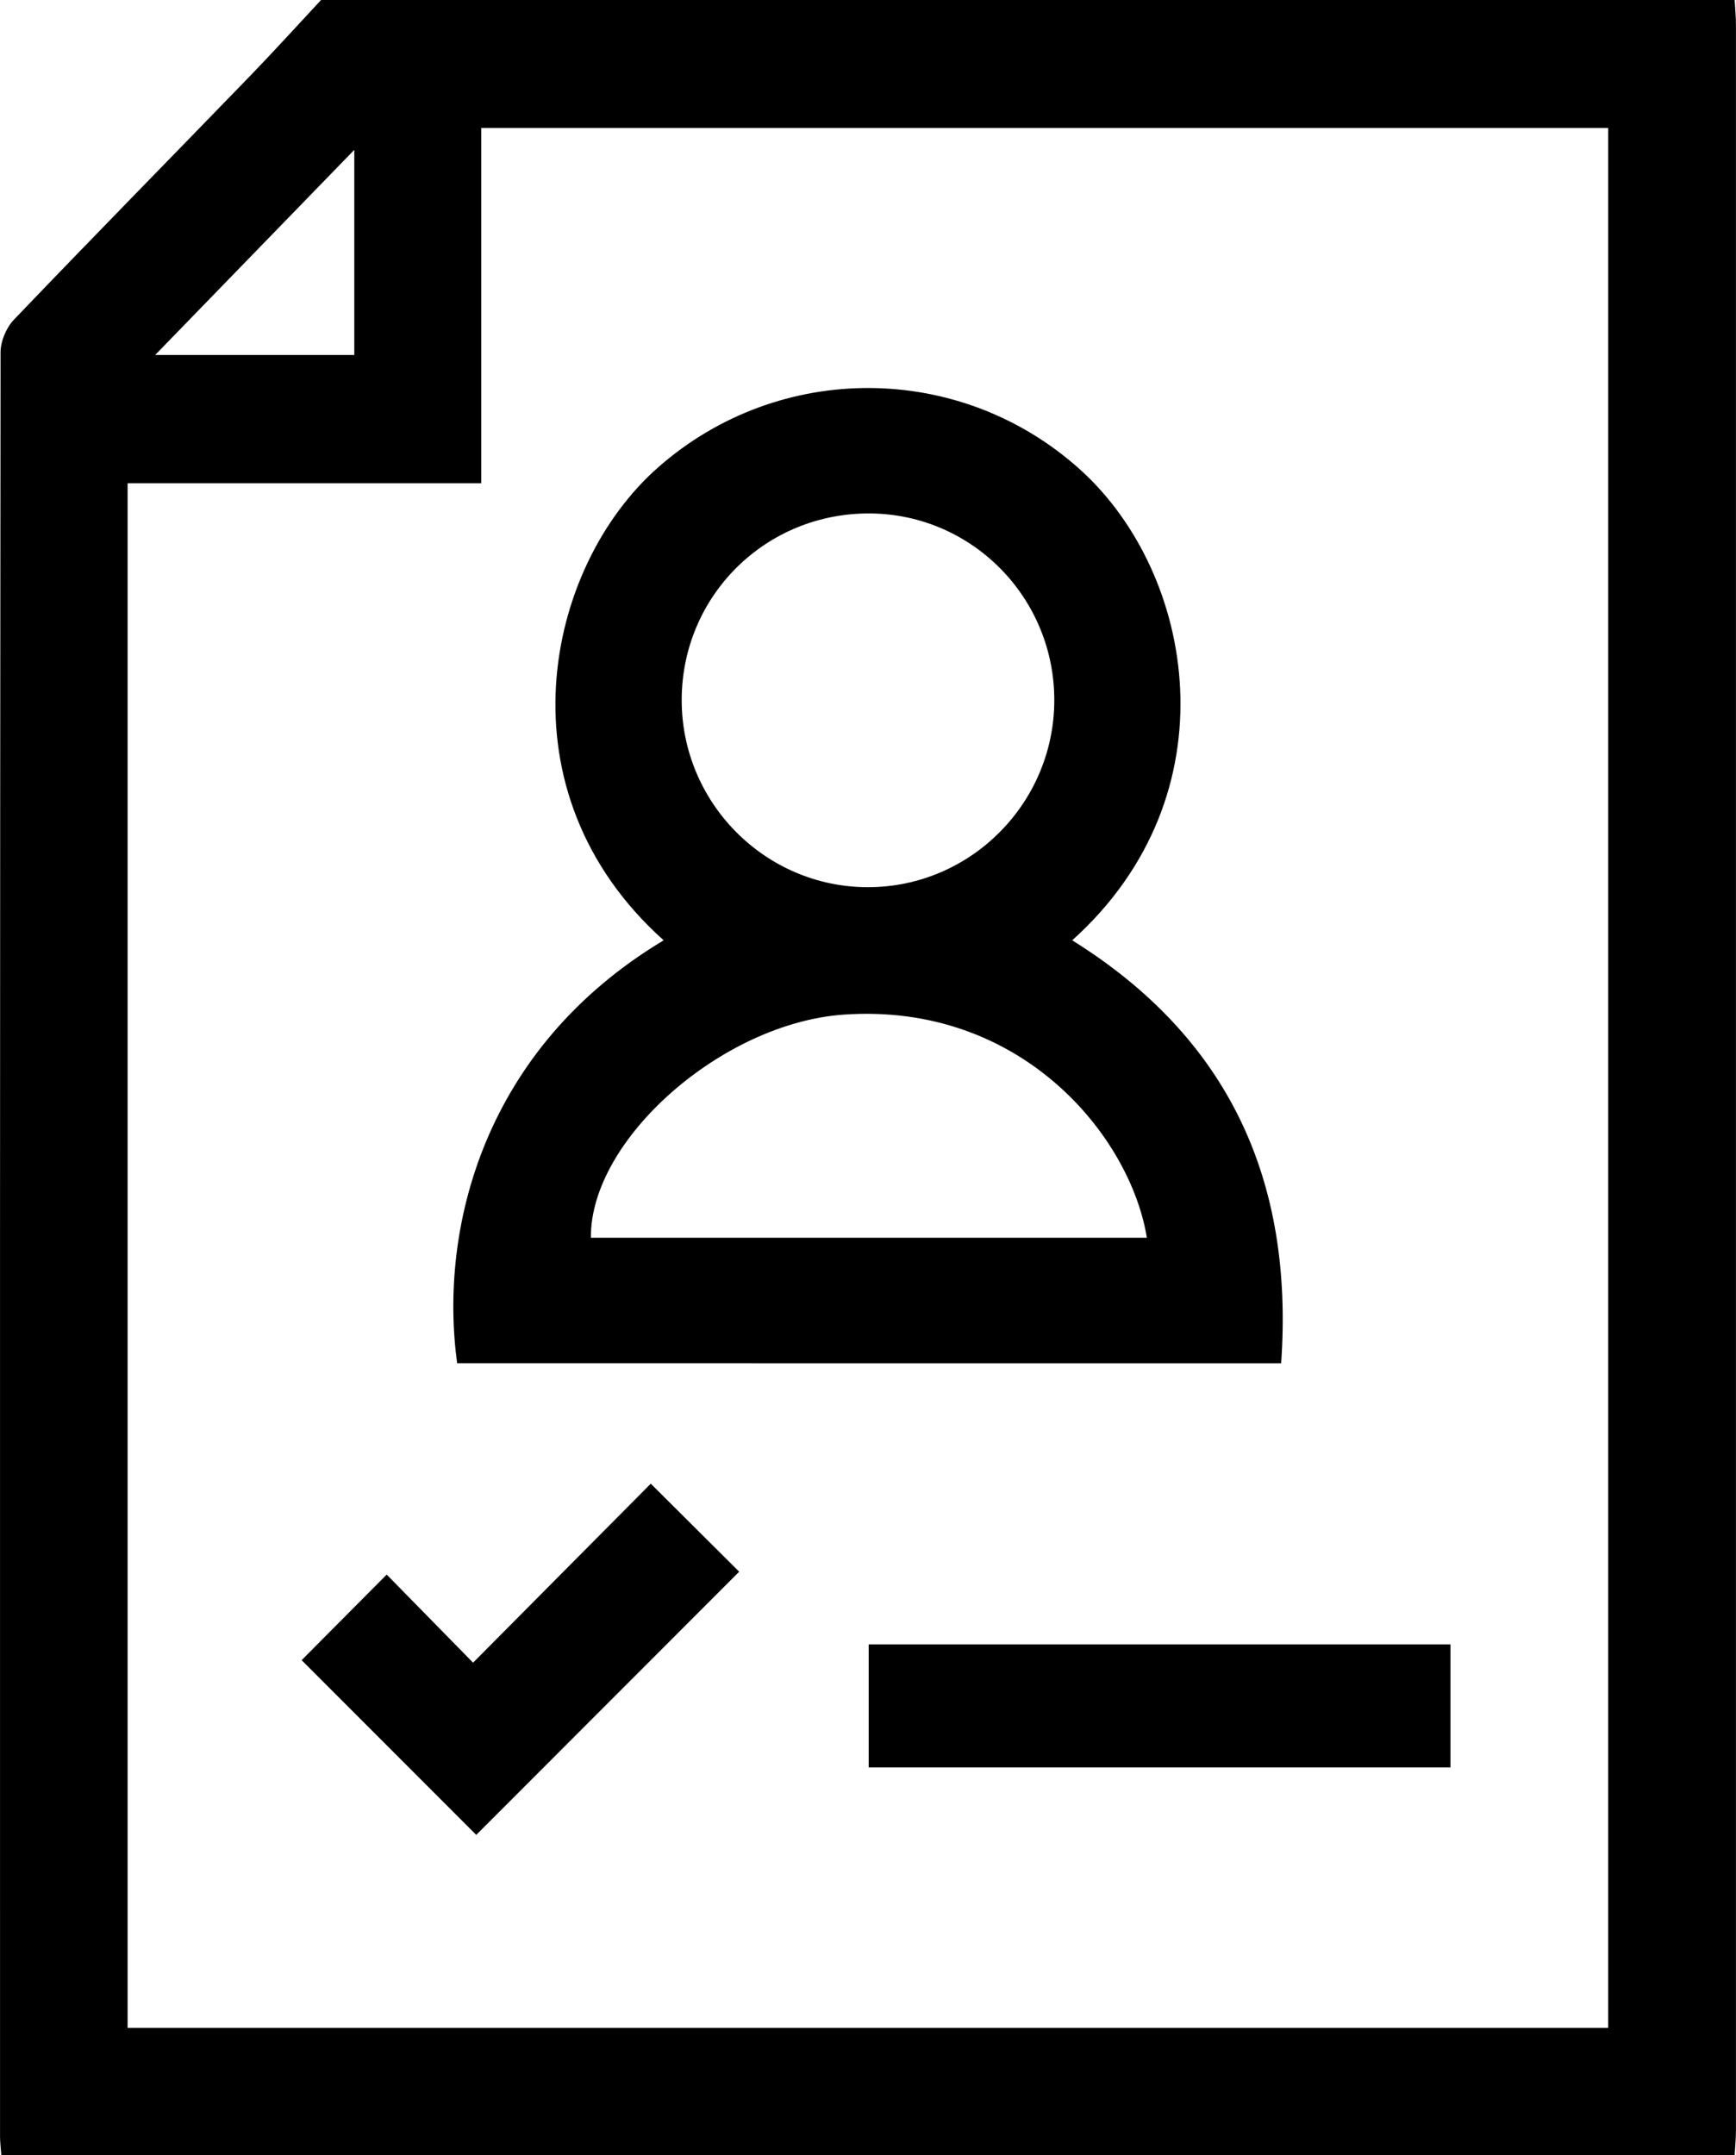
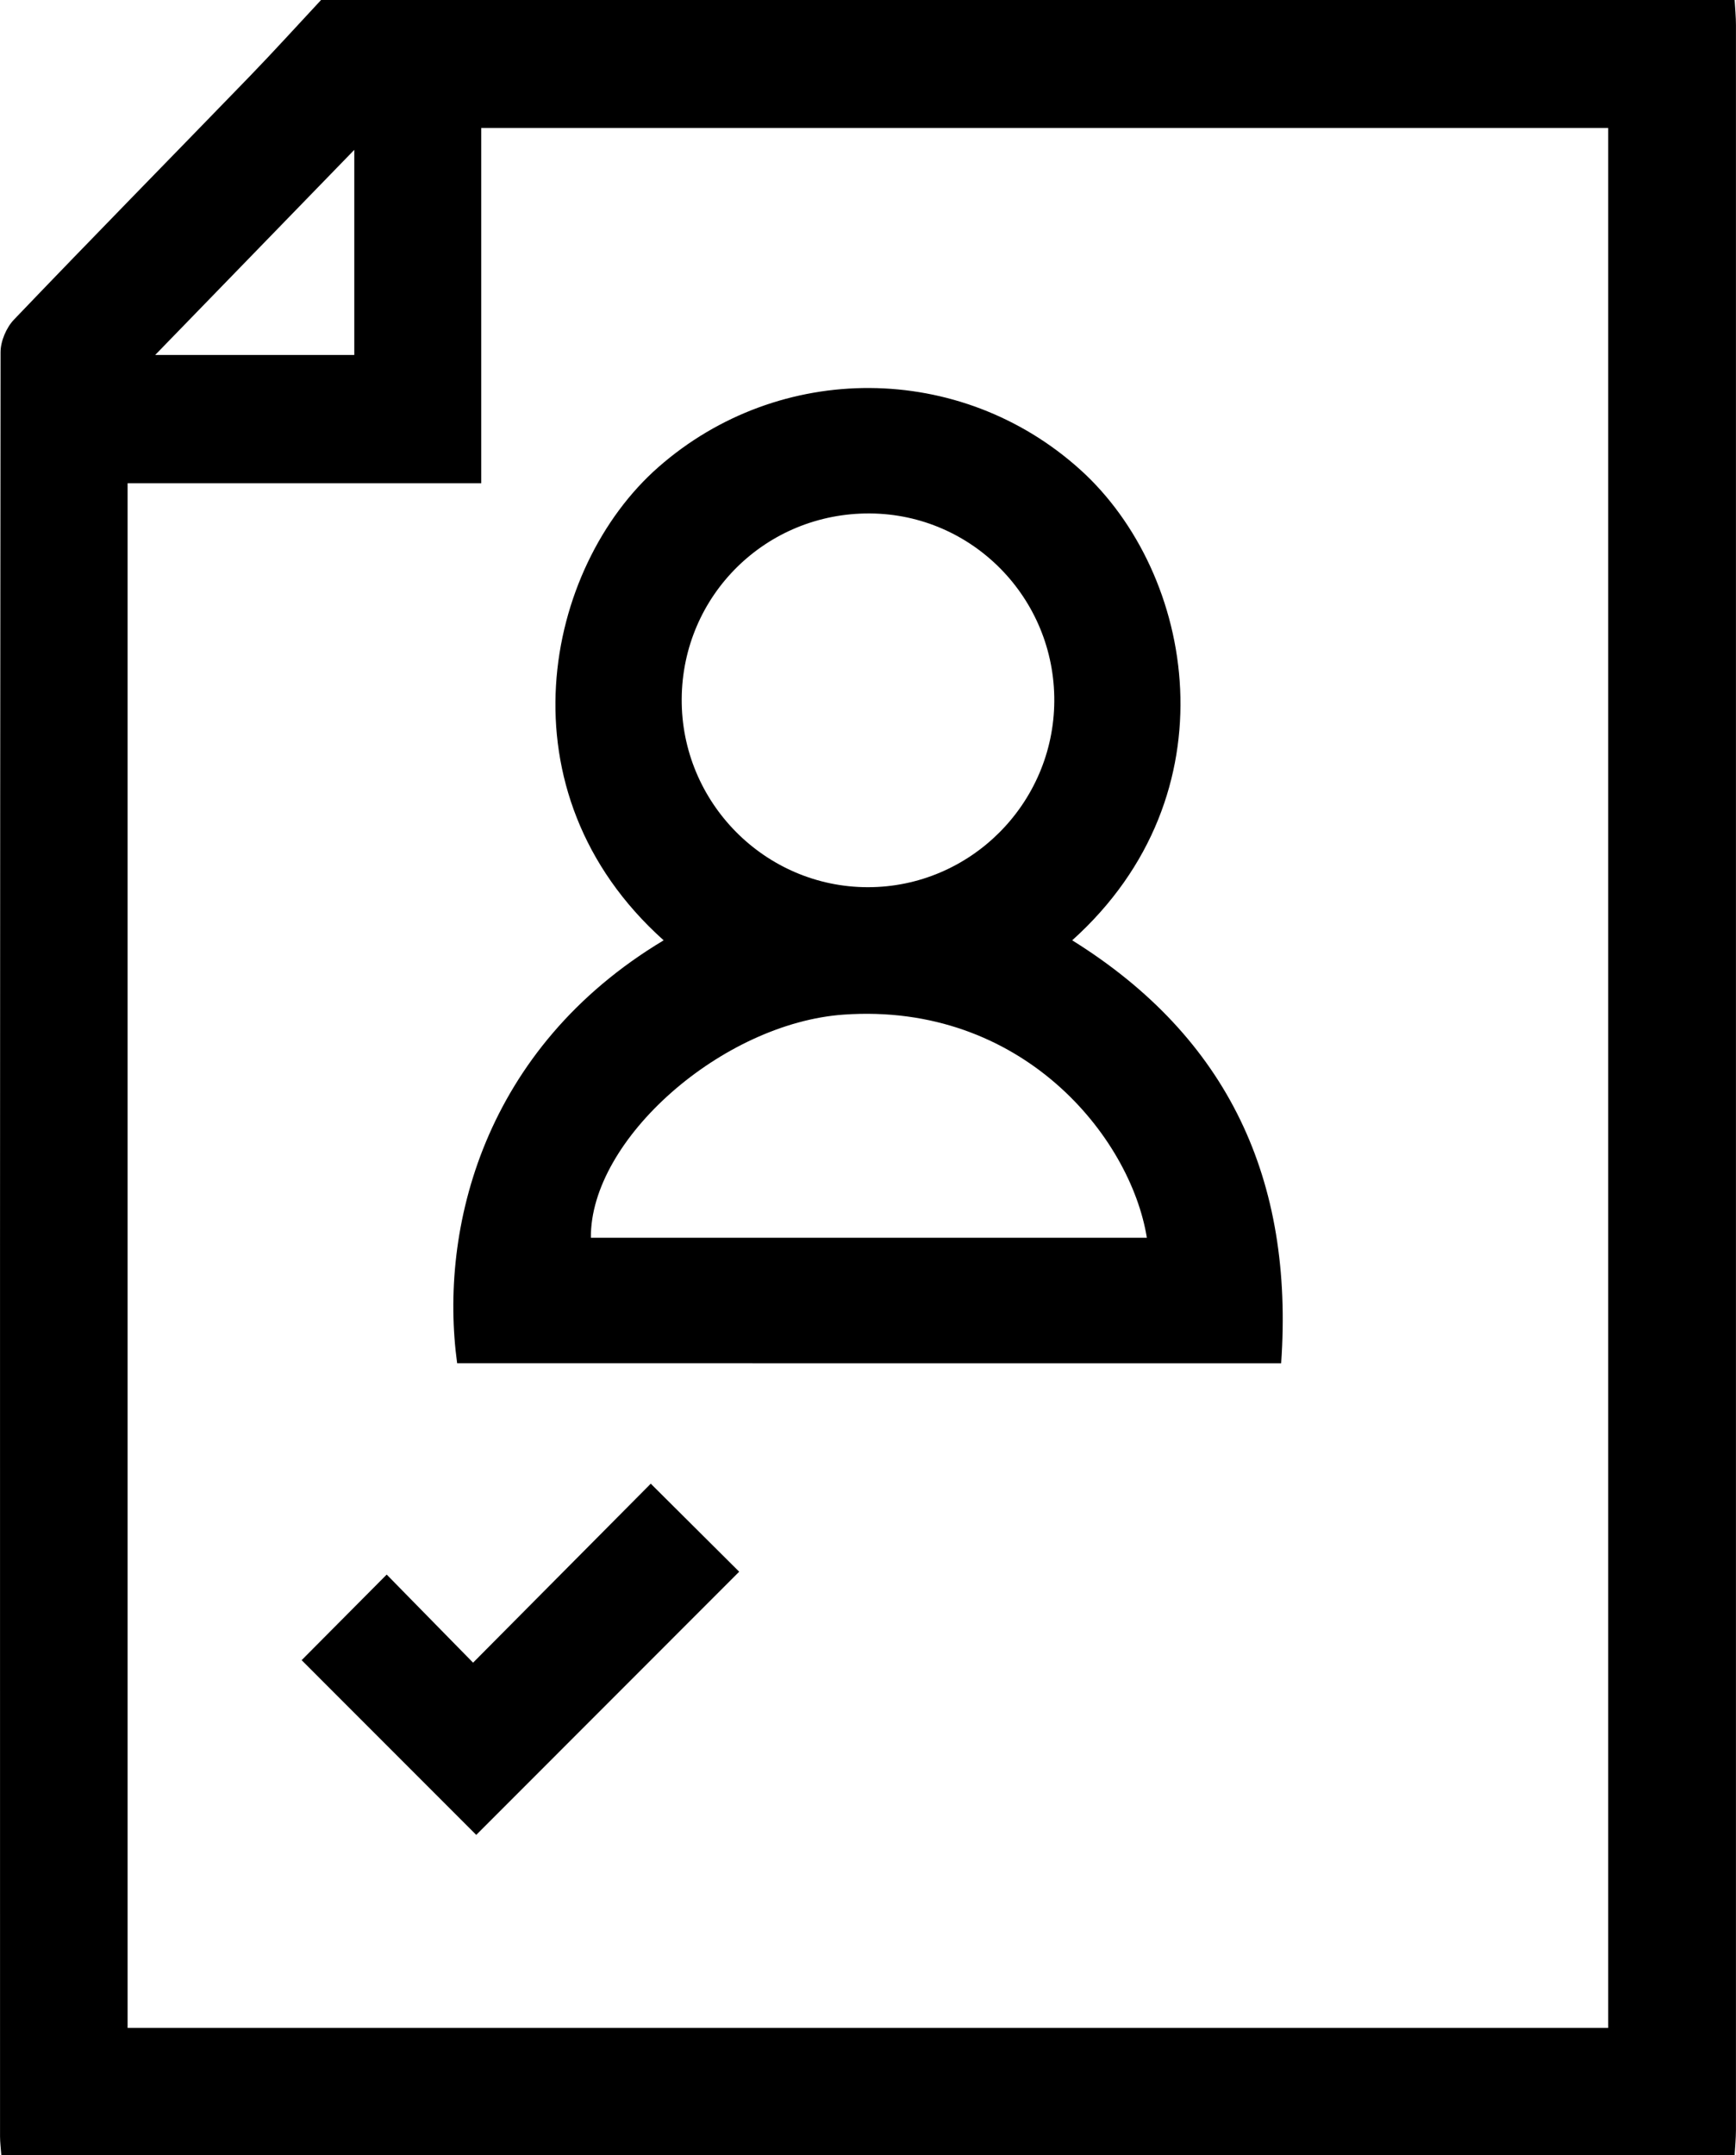
<svg xmlns="http://www.w3.org/2000/svg" version="1.1" id="Layer_1" x="0px" y="0px" width="309.432px" height="383.953px" viewBox="0 0 309.432 383.953" enable-background="new 0 0 309.432 383.953" xml:space="preserve">
  <g>
    <path fill-rule="evenodd" clip-rule="evenodd" d="M57.227,0c83.989,0,167.979,0,251.969,0c0.079,1.49,0.228,2.98,0.228,4.471   c0.011,125.004,0.011,250.007,0,375.011c0,1.49-0.148,2.98-0.228,4.471c-102.987,0-205.975,0-308.962,0   c-0.079-1.117-0.227-2.232-0.227-3.35C-0.004,274.654-0.017,168.705,0.098,62.755c0.001-1.961,1.027-4.383,2.391-5.809   c13.907-14.531,28.006-28.878,42-43.326C48.814,9.157,52.985,4.545,57.227,0z M286.645,361.298c0-113.072,0-225.814,0-338.49   c-67.049,0-133.805,0-200.864,0c0,21.133,0,41.958,0,63.291c-21.197,0-42.098,0-63.038,0c0,92.022,0,183.533,0,275.199   C110.784,361.298,198.577,361.298,286.645,361.298z M63.15,26.698C51.103,39.104,39.589,50.959,27.666,63.236   c12.422,0,23.938,0,35.484,0C63.15,51.127,63.15,39.339,63.15,26.698z" />
    <path fill-rule="evenodd" clip-rule="evenodd" d="M191.114,167.53c27.89,17.362,39.538,42.756,37.243,75.36   c-49.038,0-97.956,0-146.874-0.004c-3.285-24.059,4.758-56.151,36.809-75.354c-29.579-26.483-21.288-66.458-0.922-84.321   c21.586-18.932,53.841-18.775,75.183,0.475C213.009,102.138,220.044,141.546,191.114,167.53z M187.921,124.922   c0.104-18.34-14.591-33.31-32.831-33.444c-18.533-0.135-33.474,14.577-33.58,33.064c-0.105,18.423,14.855,33.529,33.201,33.525   C172.919,158.064,187.817,143.195,187.921,124.922z M204.422,220.523c-2.919-18.041-22.313-41.966-54.018-39.757   c-21.632,1.506-45.244,22.224-45.083,39.757C138.249,220.523,171.178,220.523,204.422,220.523z" />
-     <path fill-rule="evenodd" clip-rule="evenodd" d="M154.835,314.894c0-7.408,0-14.502,0-21.922c34.533,0,69.002,0,103.7,0   c0,7.324,0,14.494,0,21.922C223.981,314.894,189.587,314.894,154.835,314.894z" />
    <path fill-rule="evenodd" clip-rule="evenodd" d="M53.765,295.781c4.826-4.854,9.911-9.967,15.161-15.248   c4.935,5.031,10.068,10.262,15.396,15.695c10.902-10.977,21.428-21.572,31.674-31.889c5.567,5.541,10.748,10.695,15.76,15.684   c-15.582,15.588-31.374,31.387-46.87,46.889C74.568,316.591,64.023,306.042,53.765,295.781z" />
  </g>
</svg>